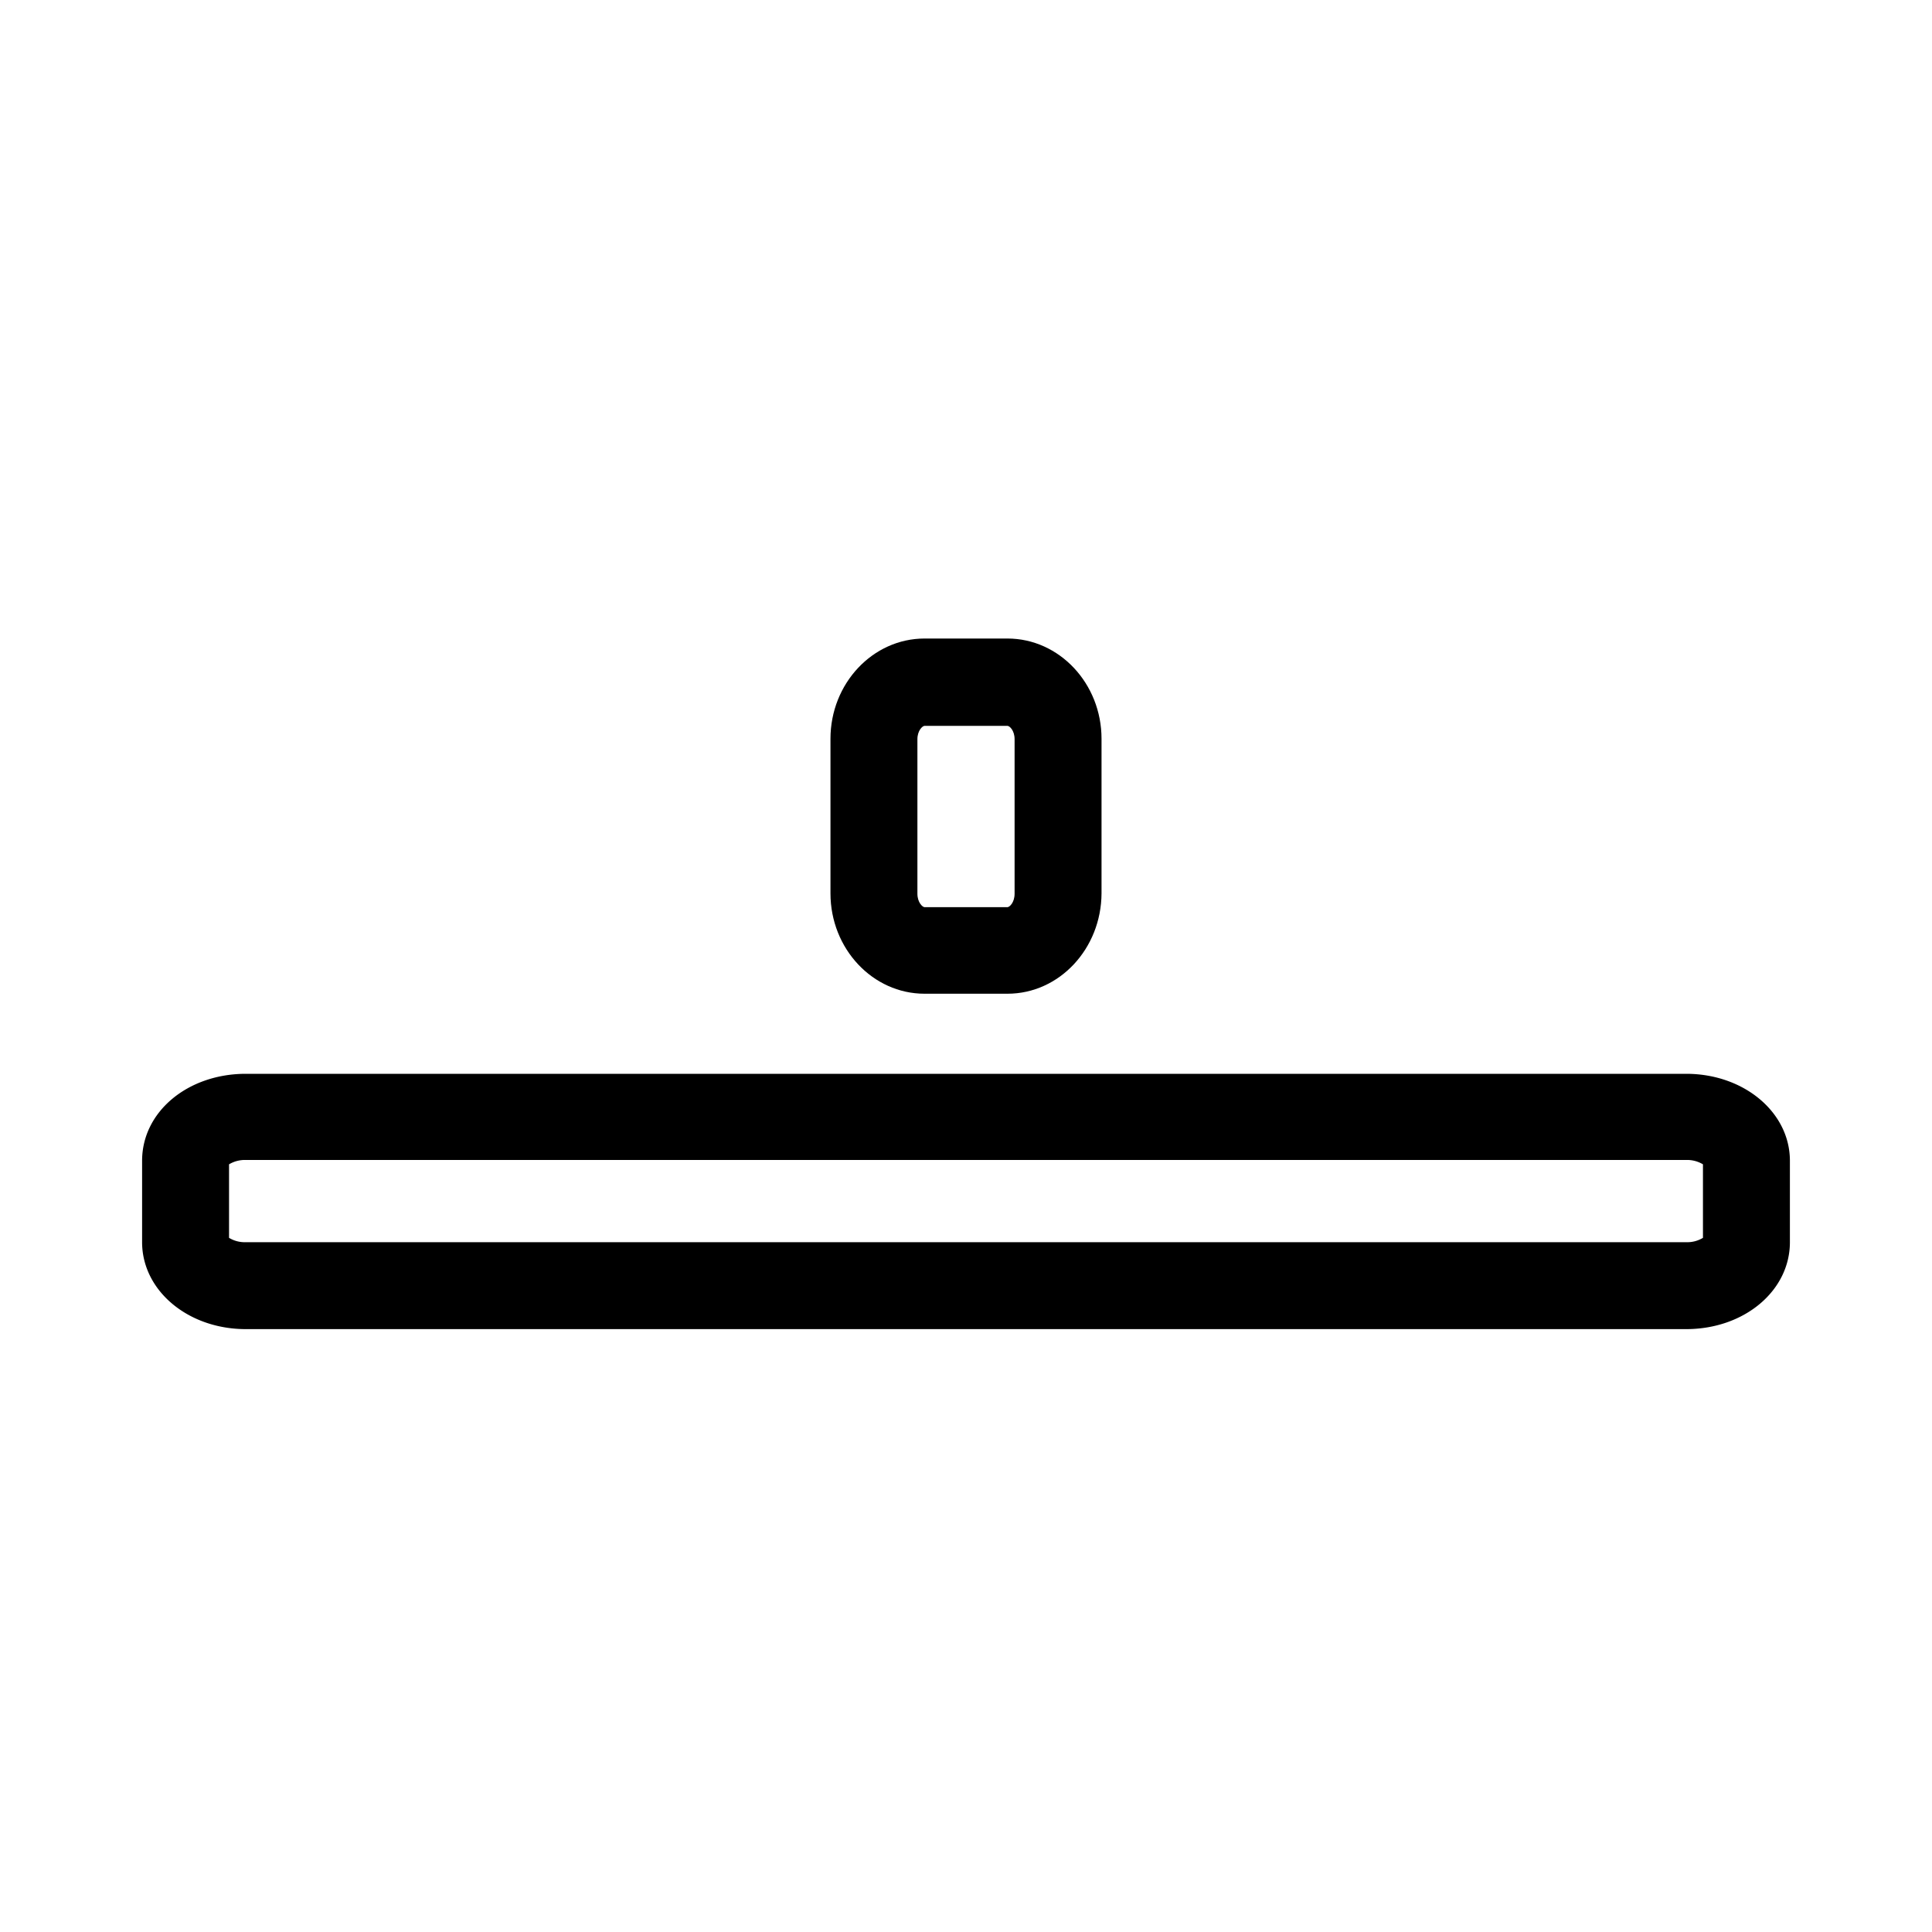
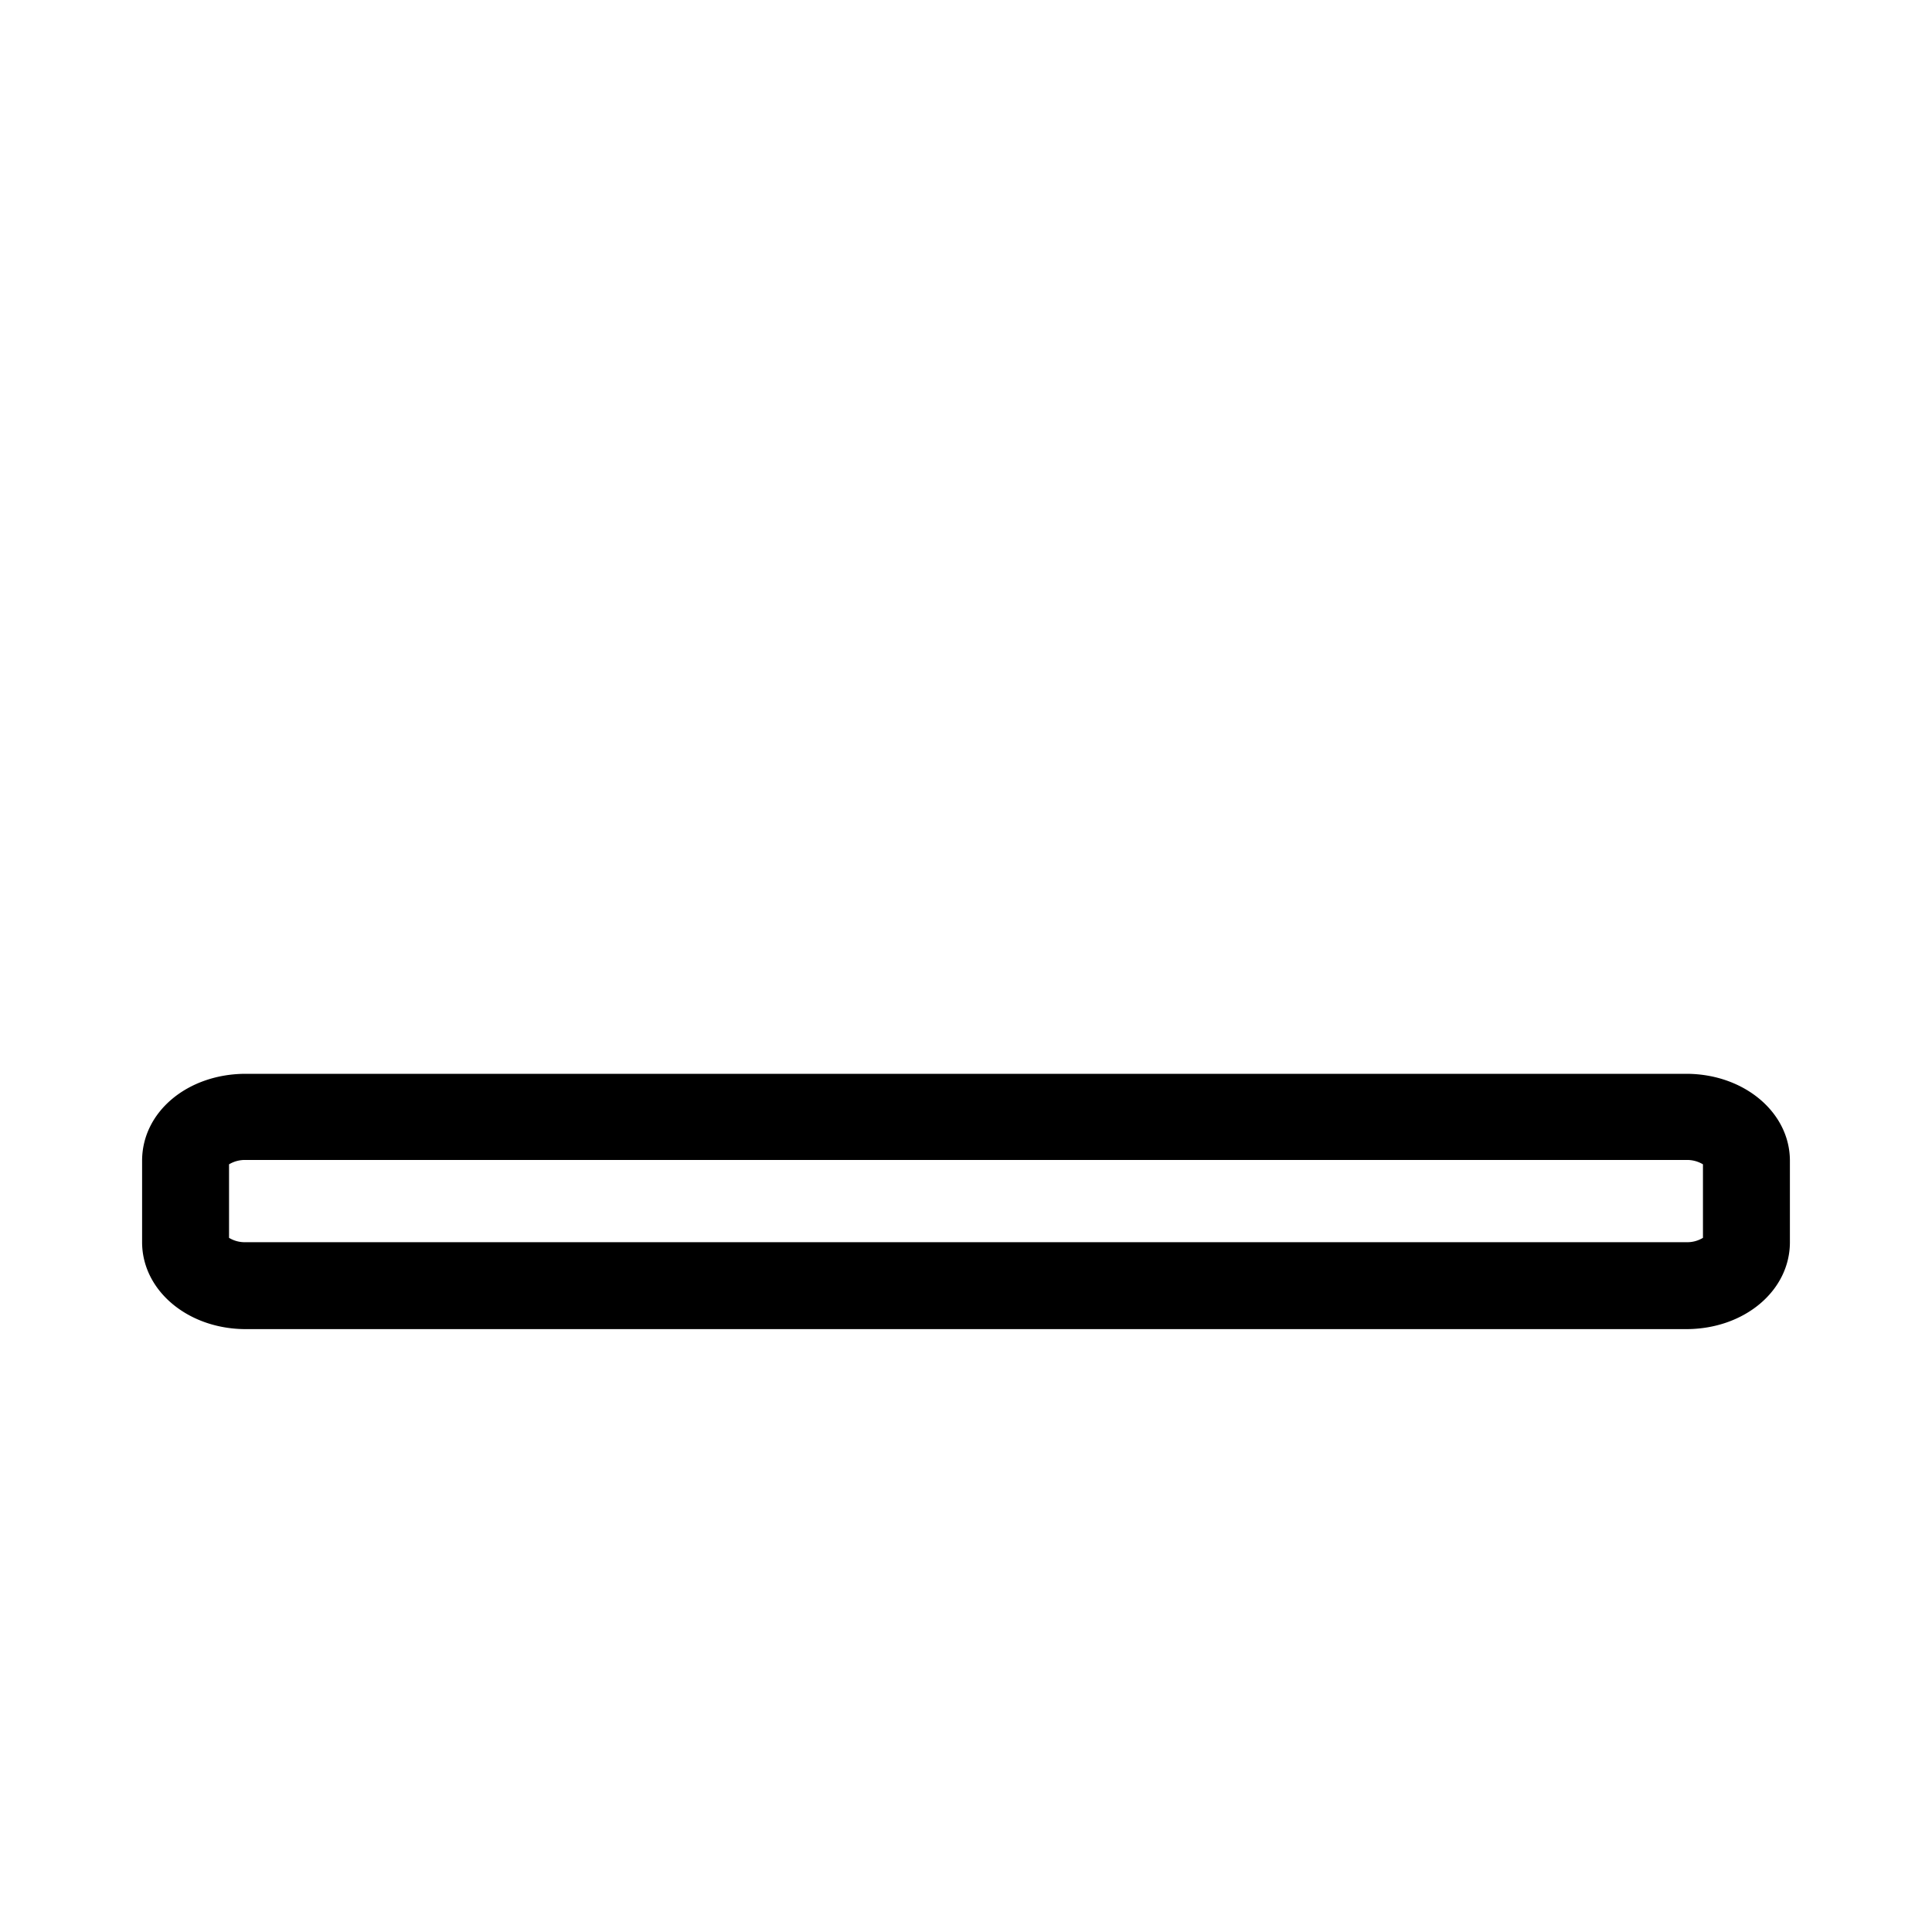
<svg xmlns="http://www.w3.org/2000/svg" id="Livello_1" data-name="Livello 1" viewBox="0 0 200 200">
  <path d="M174.55,137.59H25.45c-6,0-10.74-4-10.74-9v-8.43c0-5.07,4.72-9,10.74-9h149.1c6,0,10.74,4,10.74,9v8.43C185.29,133.62,180.57,137.59,174.55,137.59ZM23.71,128.14a3.1,3.1,0,0,0,1.74.45h149.1a3.1,3.1,0,0,0,1.74-.45v-7.61a3.19,3.19,0,0,0-1.74-.45H25.45a3.19,3.19,0,0,0-1.74.45Z" />
-   <path d="M104.29,102.87H95.71c-5.37,0-9.74-4.66-9.74-10.39v-16c0-5.72,4.37-10.38,9.74-10.38h8.58c5.37,0,9.74,4.66,9.74,10.38v16C114,98.21,109.66,102.87,104.29,102.87ZM95.71,75.14c-.21,0-.74.48-.74,1.38v16c0,.9.53,1.39.74,1.39h8.58c.22,0,.74-.49.74-1.39v-16c0-.9-.52-1.38-.74-1.38Z" />
</svg>